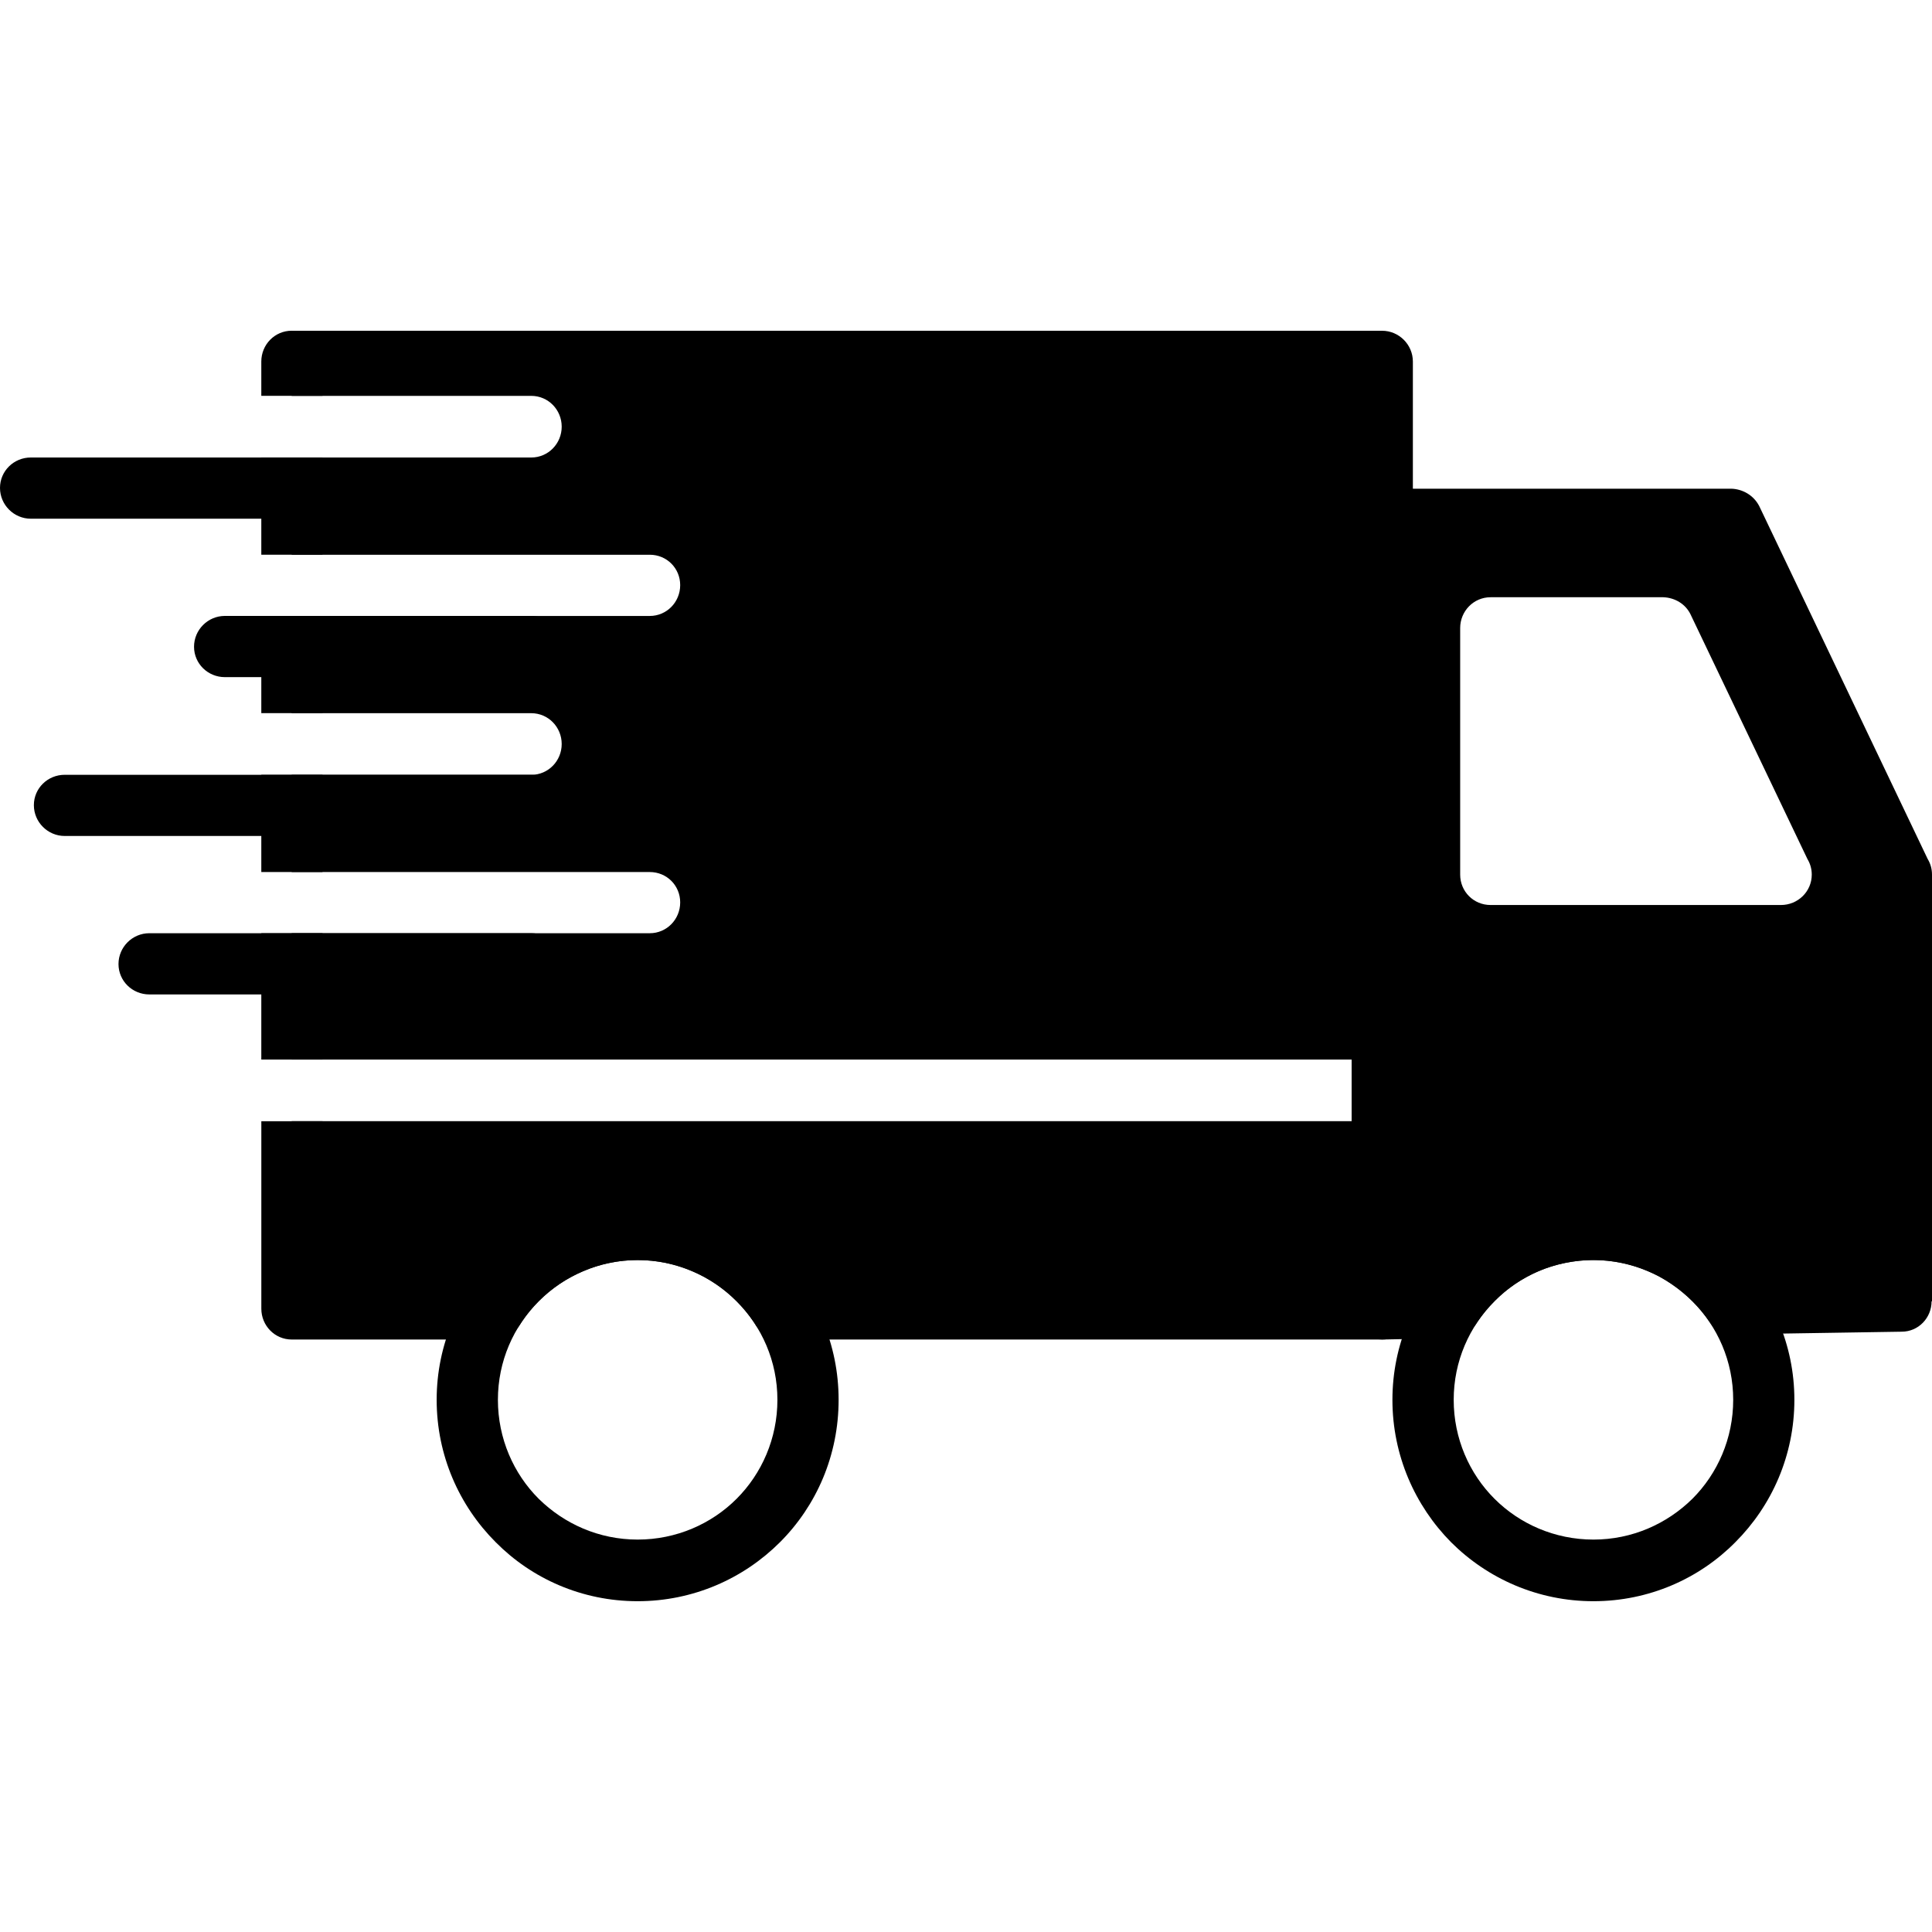
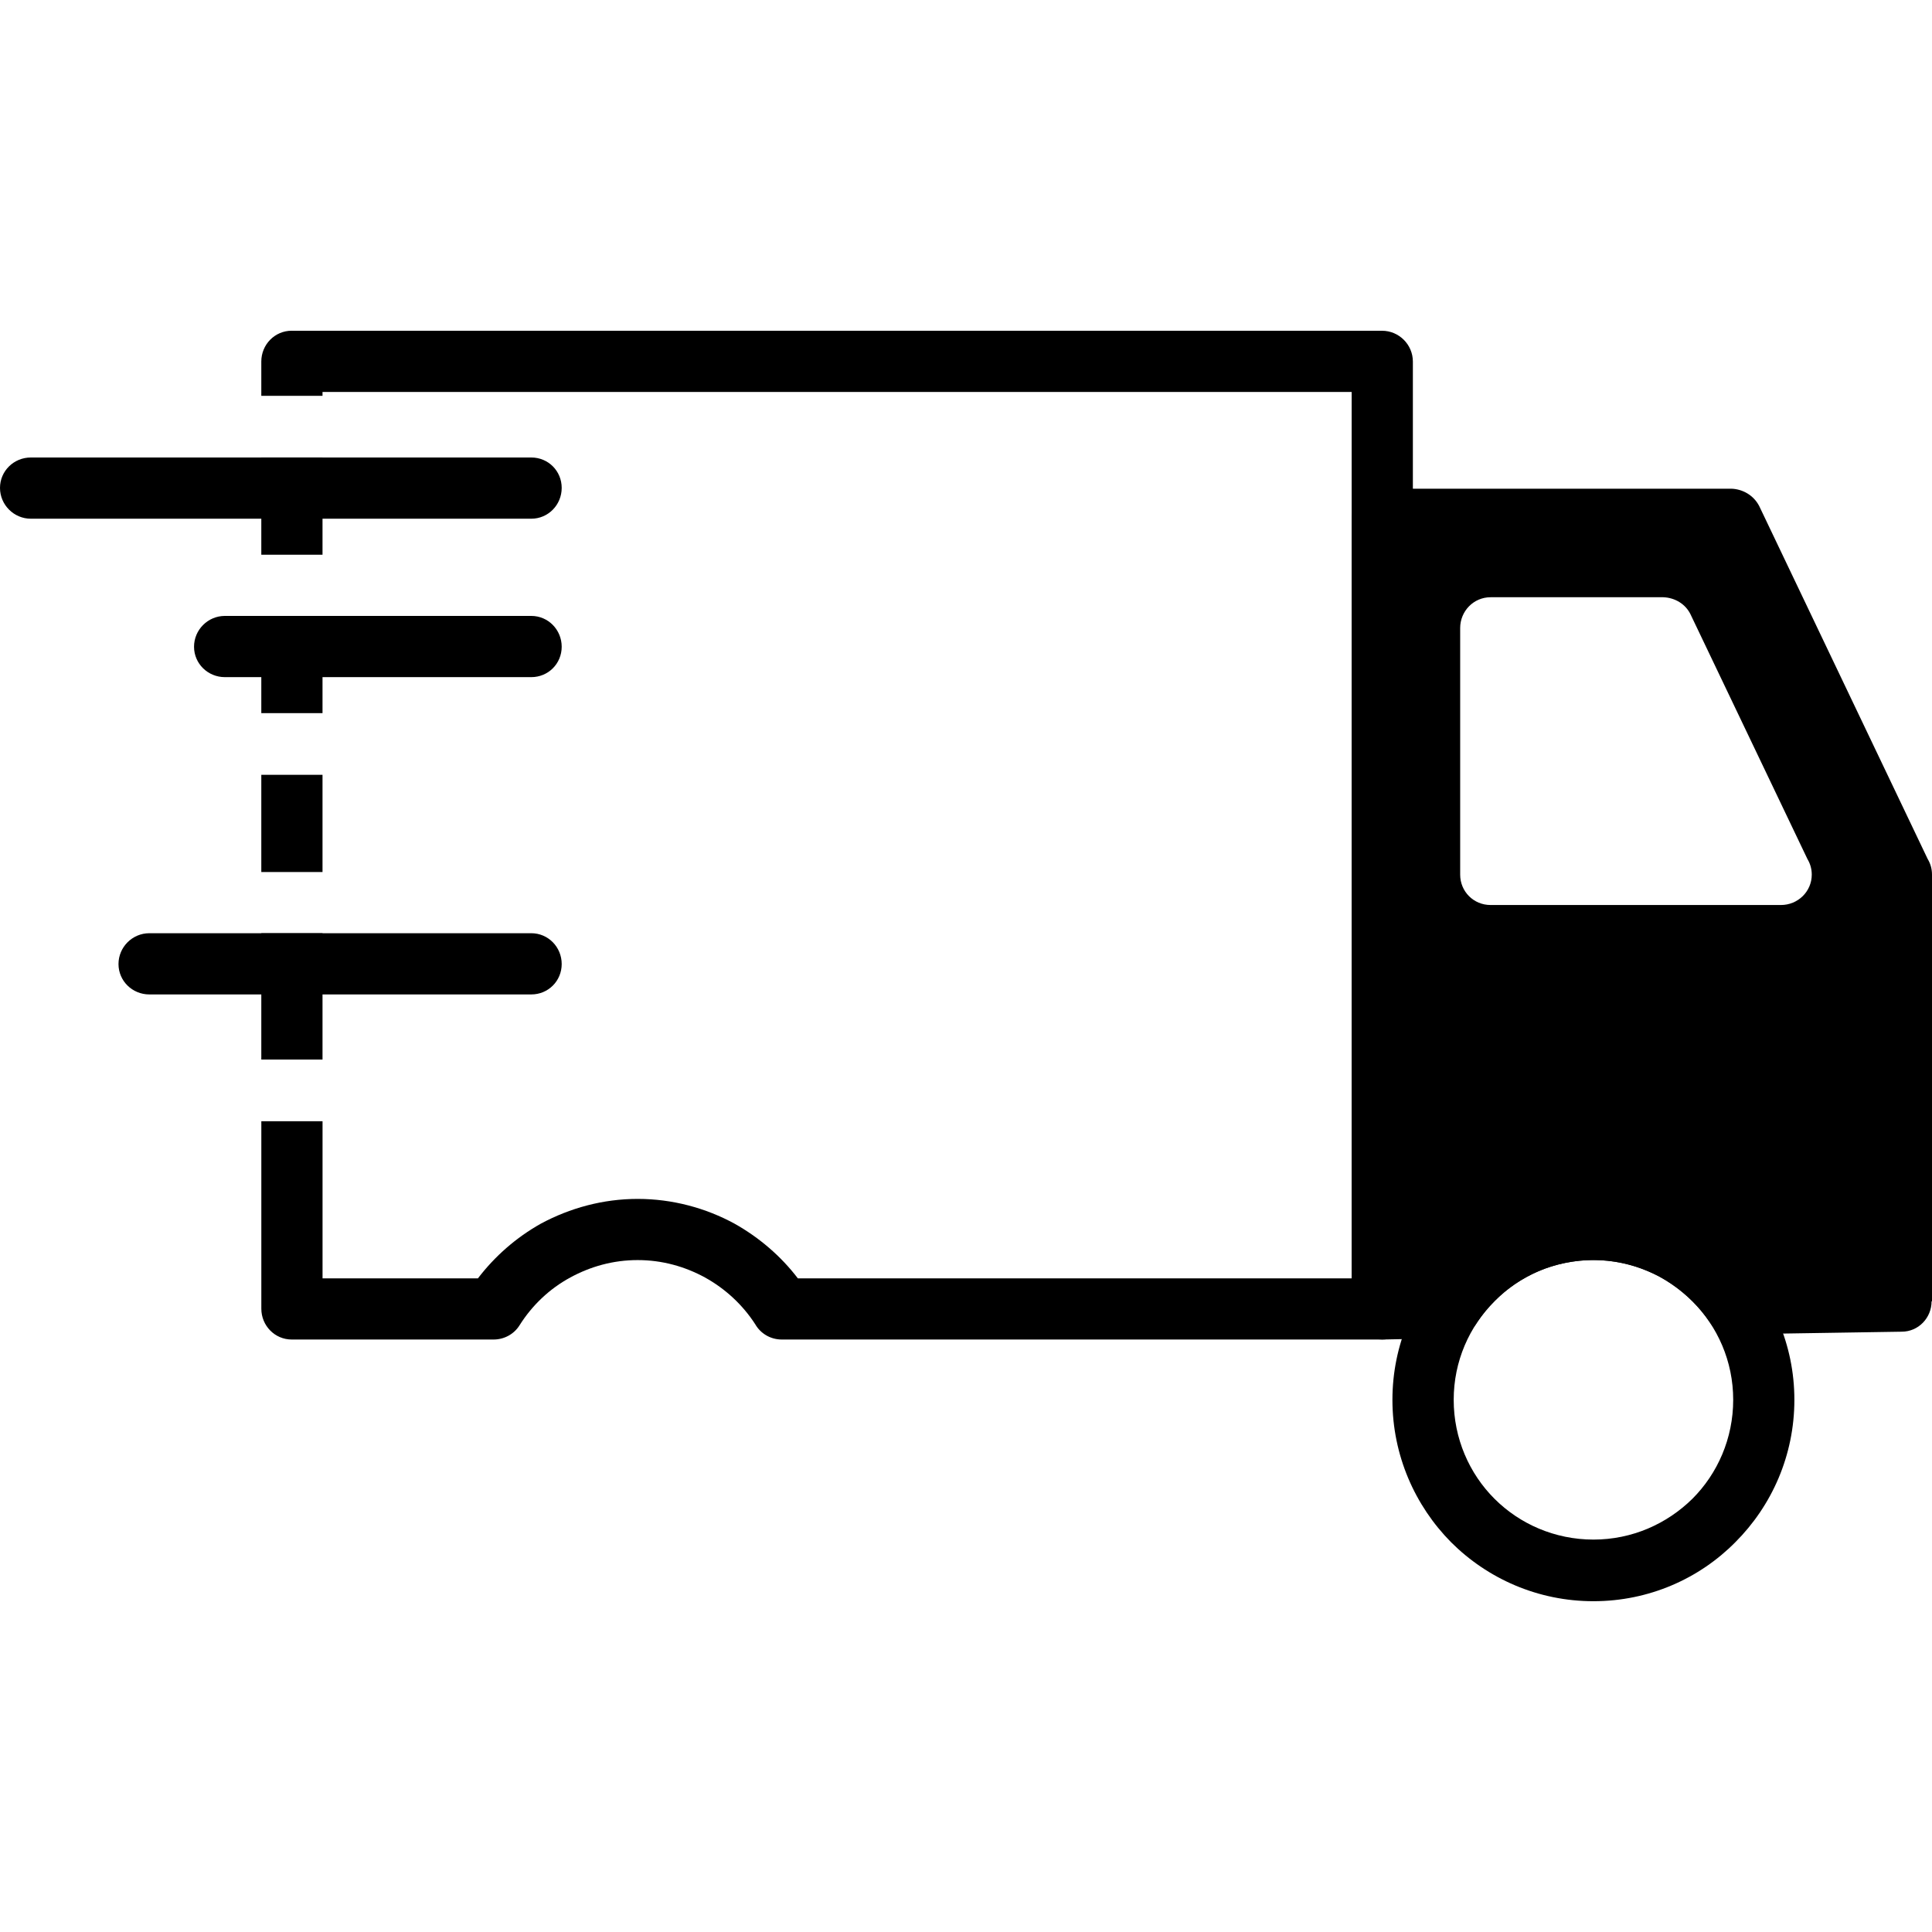
<svg xmlns="http://www.w3.org/2000/svg" viewBox="0 0 600 600" data-name="Layer 1" id="Layer_1">
  <defs>
    <style>
      .cls-1 {
        fill-rule: evenodd;
      }
    </style>
  </defs>
-   <path d="M429.21,348.19v58.23h-186.43c-9.44-14.69-25.88-24.53-44.75-24.53s-35.32,9.84-44.75,24.53h-62.68v-58.23h338.62Z" class="cls-1" />
  <path d="M438.78,338.89v67.54c0,5.26-4.31,9.57-9.57,9.57h-186.43c-3.51,0-6.6-1.89-8.22-4.72-3.91-6.06-9.3-11.05-15.64-14.56-6.2-3.37-13.21-5.39-20.89-5.39s-14.69,2.02-20.89,5.39c-6.47,3.5-11.86,8.63-15.77,14.83-1.75,2.83-4.85,4.45-8.09,4.45h-62.68c-5.26,0-9.44-4.31-9.44-9.57v-58.23h19.01v48.8h48.26c5.26-6.88,11.86-12.67,19.55-16.99,9.03-4.85,19.28-7.68,30.06-7.68s21.16,2.83,30.06,7.68c7.68,4.31,14.43,10.11,19.68,16.99h172.01v-48.8h9.44c5.26,0,9.44-4.18,9.57-9.3h0Z" />
-   <path d="M90.59,112.29h338.62v216.76H90.59v-39.23h111.21c5.26,0,9.44-4.31,9.44-9.57s-4.18-9.43-9.44-9.43h-111.21v-30.19h74.41c5.26,0,9.44-4.31,9.44-9.57s-4.18-9.57-9.44-9.57h-74.41v-30.2h111.21c5.26,0,9.44-4.31,9.44-9.57s-4.18-9.44-9.44-9.44h-111.21v-30.2h74.41c5.26,0,9.44-4.31,9.44-9.57s-4.18-9.57-9.44-9.57h-74.41v-10.65Z" class="cls-1" />
  <path d="M90.59,102.72h338.62c5.26,0,9.57,4.31,9.57,9.57v226.06c-.13-5.12-4.31-9.3-9.57-9.3h-9.44V121.72H100.16v1.21h-19.01v-10.65c0-5.26,4.18-9.57,9.44-9.57h0ZM81.15,329.05v-39.23h19.01v39.23h-19.01ZM81.15,270.82v-30.19h19.01v30.19h-19.01ZM81.15,221.48v-30.2h19.01v30.2h-19.01ZM81.15,172.27v-30.2h19.01v30.2h-19.01Z" />
  <path d="M590.43,404.13v-132.51l-52.71-110.27h-108.51v245.07l21.16-.27c9.3-14.56,25.75-24.26,44.49-24.26s34.11,9.03,43.68,22.92l51.9-.68ZM525.05,190.88l36.26,75.89c.81,1.35,1.35,2.96,1.35,4.85,0,5.26-4.31,9.44-9.57,9.44h-90.18c-5.26,0-9.44-4.18-9.44-9.44v-76.57c0-5.26,4.18-9.57,9.44-9.57h53.65c3.51.13,6.88,2.02,8.49,5.39h0Z" class="cls-1" />
  <path d="M580.99,394.83v-121.19l-49.2-102.85h-93.01v226.06l6.6-.13c5.26-6.87,11.86-12.54,19.55-16.72,9.03-4.85,19.14-7.68,29.93-7.68s20.35,2.56,28.98,7.15c7.55,4.04,14.02,9.43,19.41,15.91l37.74-.54ZM600,271.62v132.51h-.13c0,5.12-4.05,9.44-9.3,9.44l-51.36.81c-3.24.13-6.61-1.21-8.49-4.18-4.04-5.8-9.44-10.51-15.64-13.89-6.06-3.1-12.94-4.99-20.22-4.99s-14.69,1.89-20.76,5.26c-6.47,3.5-11.86,8.63-15.77,14.69h0c-1.75,2.56-4.58,4.31-7.96,4.31l-20.09.4h-1.08c-5.26,0-9.44-4.31-9.44-9.57v-245.07c0-5.26,4.18-9.57,9.44-9.57h108.51c3.5.13,6.88,2.02,8.63,5.39l52.31,109.59c.81,1.35,1.35,2.96,1.35,4.85h0Z" />
  <path d="M165,142.08c5.26,0,9.44,4.18,9.44,9.44s-4.18,9.57-9.44,9.57H9.57c-5.26,0-9.57-4.31-9.57-9.57s4.31-9.44,9.57-9.44h155.42Z" />
  <path d="M165,191.28c5.26,0,9.44,4.31,9.44,9.57s-4.18,9.44-9.44,9.44h-95.17c-5.26,0-9.57-4.18-9.57-9.44s4.31-9.57,9.57-9.57h95.17Z" />
-   <path d="M165,240.62c5.26,0,9.44,4.18,9.44,9.43s-4.18,9.57-9.44,9.57H20.09c-5.26,0-9.57-4.31-9.57-9.57s4.31-9.43,9.57-9.43h144.91Z" />
  <path d="M165,289.82c5.26,0,9.44,4.31,9.44,9.57s-4.18,9.44-9.44,9.44H46.37c-5.26,0-9.57-4.18-9.57-9.44s4.31-9.57,9.57-9.57h118.63Z" />
-   <path d="M198.02,372.32c17.25,0,32.89,7.01,44.22,18.33,11.32,11.33,18.2,26.83,18.2,44.08s-6.88,32.89-18.2,44.21c-11.32,11.32-26.96,18.33-44.22,18.33s-32.89-7.01-44.08-18.33c-11.32-11.32-18.33-26.96-18.33-44.21s7.01-32.76,18.33-44.08c11.19-11.32,26.83-18.33,44.08-18.33h0ZM228.76,404.13c-7.82-7.95-18.74-12.81-30.73-12.81s-22.78,4.85-30.73,12.81c-7.82,7.82-12.67,18.6-12.67,30.6s4.85,22.92,12.67,30.73c7.95,7.82,18.74,12.67,30.73,12.67s22.92-4.85,30.73-12.67c7.82-7.82,12.67-18.74,12.67-30.73s-4.85-22.78-12.67-30.6h0Z" />
  <path d="M494.85,372.32c17.25,0,32.89,7.01,44.08,18.33,11.32,11.33,18.33,26.83,18.33,44.08s-7.01,32.89-18.33,44.21c-11.19,11.32-26.83,18.33-44.08,18.33s-32.89-7.01-44.22-18.33c-11.19-11.32-18.2-26.96-18.2-44.21s7.01-32.76,18.2-44.08c11.32-11.32,26.96-18.33,44.22-18.33h0ZM525.59,404.13c-7.95-7.95-18.74-12.81-30.73-12.81s-22.92,4.85-30.73,12.81c-7.82,7.82-12.67,18.6-12.67,30.6s4.85,22.92,12.67,30.73c7.82,7.82,18.74,12.67,30.73,12.67s22.78-4.85,30.73-12.67c7.82-7.82,12.67-18.74,12.67-30.73s-4.85-22.78-12.67-30.6h0Z" />
</svg>